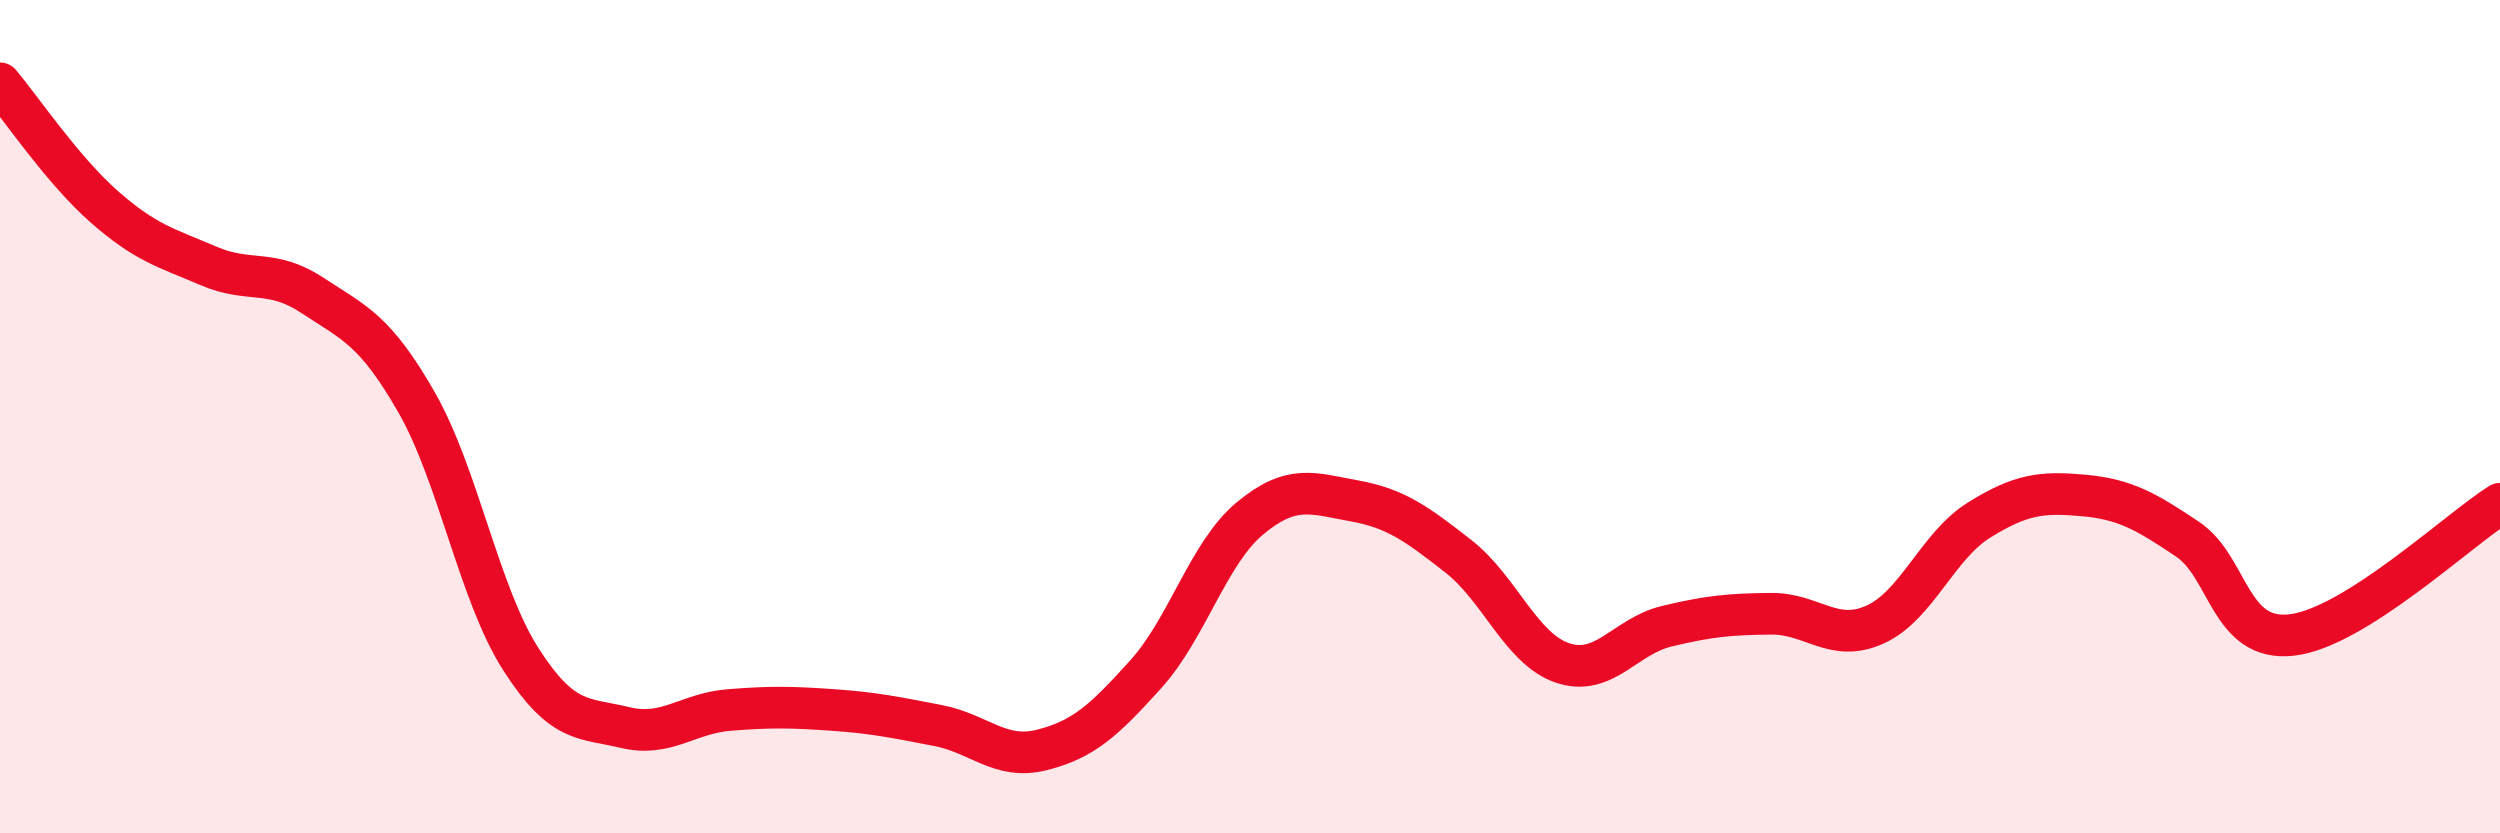
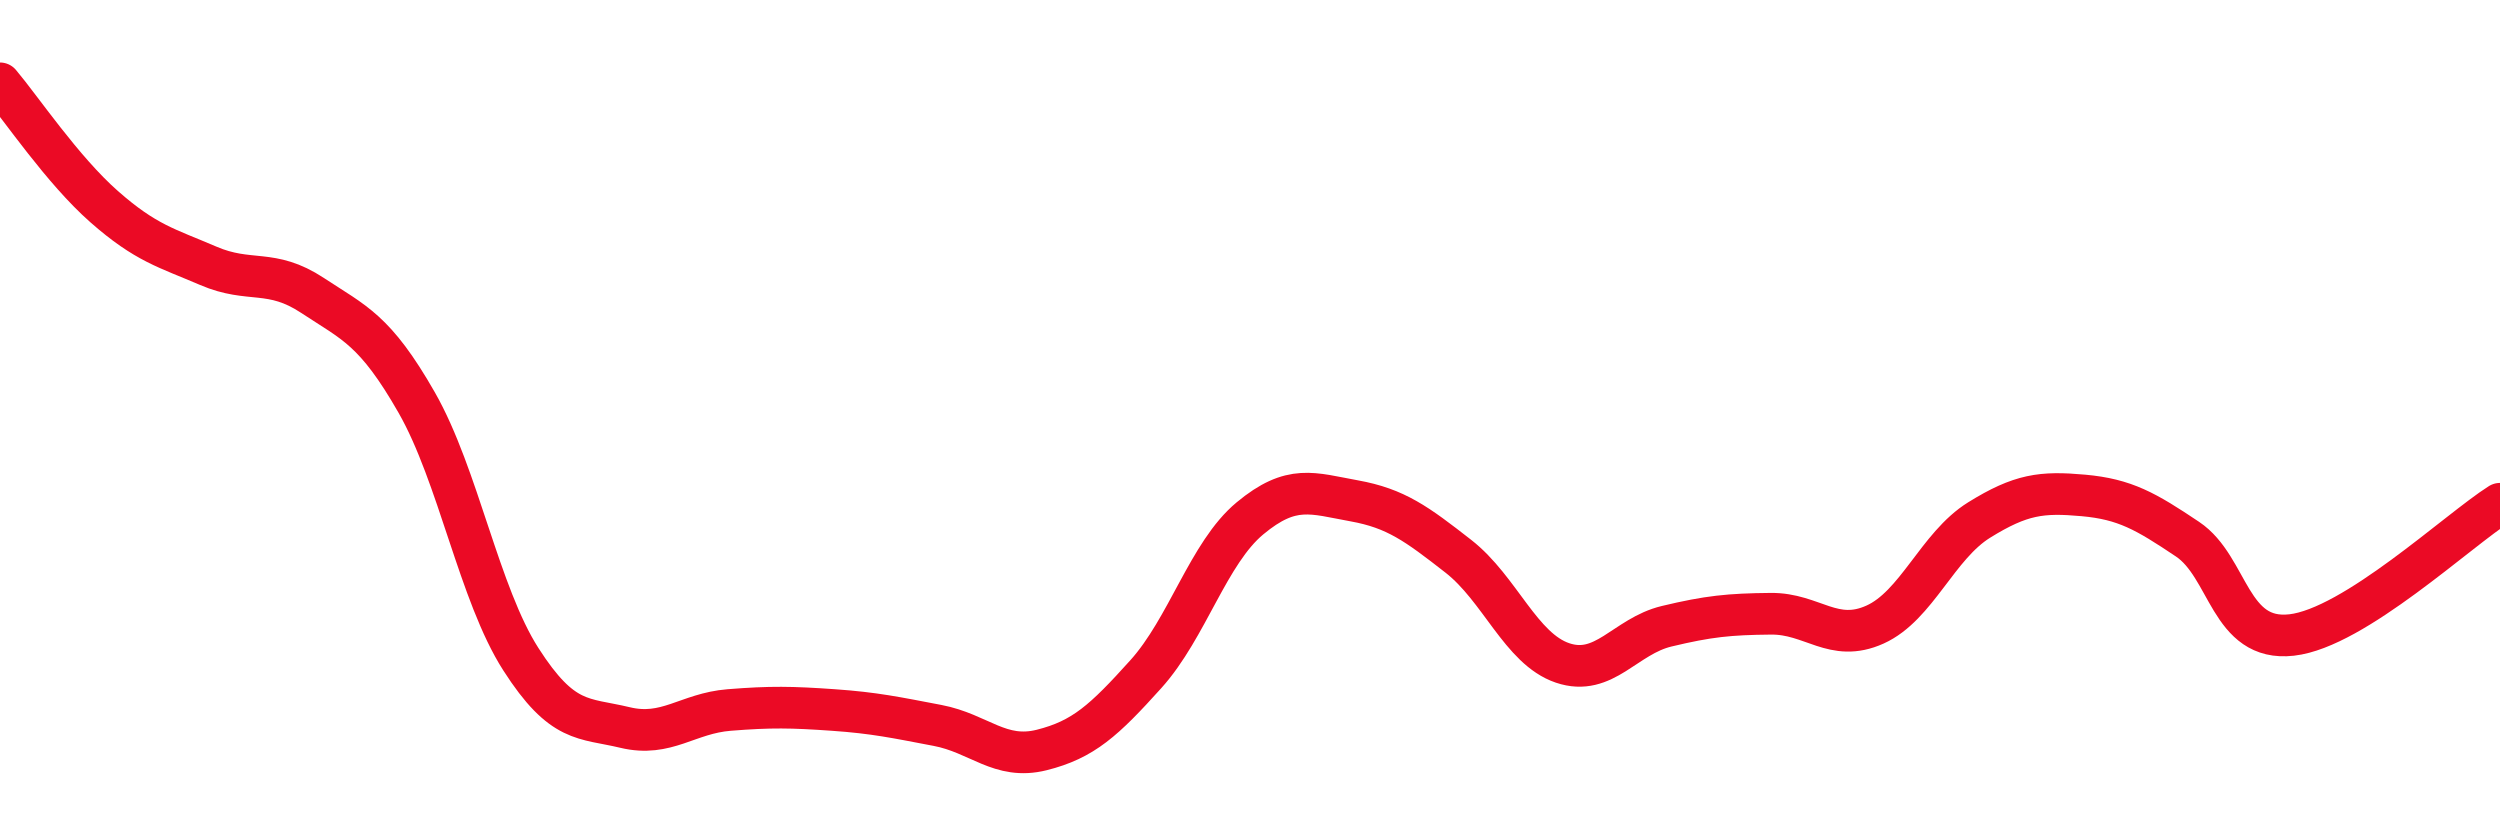
<svg xmlns="http://www.w3.org/2000/svg" width="60" height="20" viewBox="0 0 60 20">
-   <path d="M 0,2 C 0.5,2.59 1.5,4.08 2.5,4.96 C 3.5,5.84 4,5.95 5,6.38 C 6,6.81 6.5,6.43 7.5,7.09 C 8.5,7.75 9,7.91 10,9.66 C 11,11.41 11.5,14.26 12.5,15.82 C 13.5,17.38 14,17.22 15,17.46 C 16,17.7 16.5,17.12 17.5,17.04 C 18.5,16.96 19,16.97 20,17.04 C 21,17.11 21.5,17.22 22.5,17.41 C 23.5,17.6 24,18.25 25,18 C 26,17.75 26.5,17.29 27.5,16.18 C 28.5,15.07 29,13.27 30,12.44 C 31,11.61 31.5,11.84 32.5,12.02 C 33.5,12.2 34,12.57 35,13.35 C 36,14.13 36.5,15.57 37.5,15.91 C 38.5,16.25 39,15.27 40,15.03 C 41,14.79 41.5,14.74 42.5,14.73 C 43.5,14.72 44,15.44 45,14.99 C 46,14.54 46.5,13.1 47.5,12.48 C 48.5,11.86 49,11.8 50,11.89 C 51,11.98 51.5,12.27 52.5,12.94 C 53.5,13.61 53.5,15.41 55,15.24 C 56.5,15.07 59,12.72 60,12.09L60 20L0 20Z" fill="#EB0A25" opacity="0.1" stroke-linecap="round" stroke-linejoin="round" />
  <path d="M 0,2 C 0.5,2.59 1.5,4.08 2.5,4.96 C 3.5,5.84 4,5.95 5,6.38 C 6,6.81 6.5,6.43 7.5,7.09 C 8.5,7.75 9,7.91 10,9.66 C 11,11.41 11.5,14.26 12.5,15.82 C 13.5,17.38 14,17.22 15,17.46 C 16,17.7 16.5,17.12 17.5,17.04 C 18.5,16.96 19,16.97 20,17.04 C 21,17.11 21.5,17.22 22.5,17.41 C 23.5,17.6 24,18.25 25,18 C 26,17.75 26.5,17.29 27.5,16.18 C 28.5,15.07 29,13.27 30,12.44 C 31,11.61 31.5,11.84 32.5,12.02 C 33.5,12.2 34,12.57 35,13.35 C 36,14.13 36.5,15.57 37.5,15.91 C 38.5,16.25 39,15.27 40,15.03 C 41,14.79 41.5,14.74 42.5,14.73 C 43.5,14.72 44,15.44 45,14.99 C 46,14.54 46.5,13.1 47.5,12.48 C 48.5,11.86 49,11.8 50,11.89 C 51,11.98 51.5,12.27 52.5,12.94 C 53.5,13.61 53.5,15.41 55,15.24 C 56.5,15.07 59,12.72 60,12.09" stroke="#EB0A25" stroke-width="1" fill="none" stroke-linecap="round" stroke-linejoin="round" />
</svg>